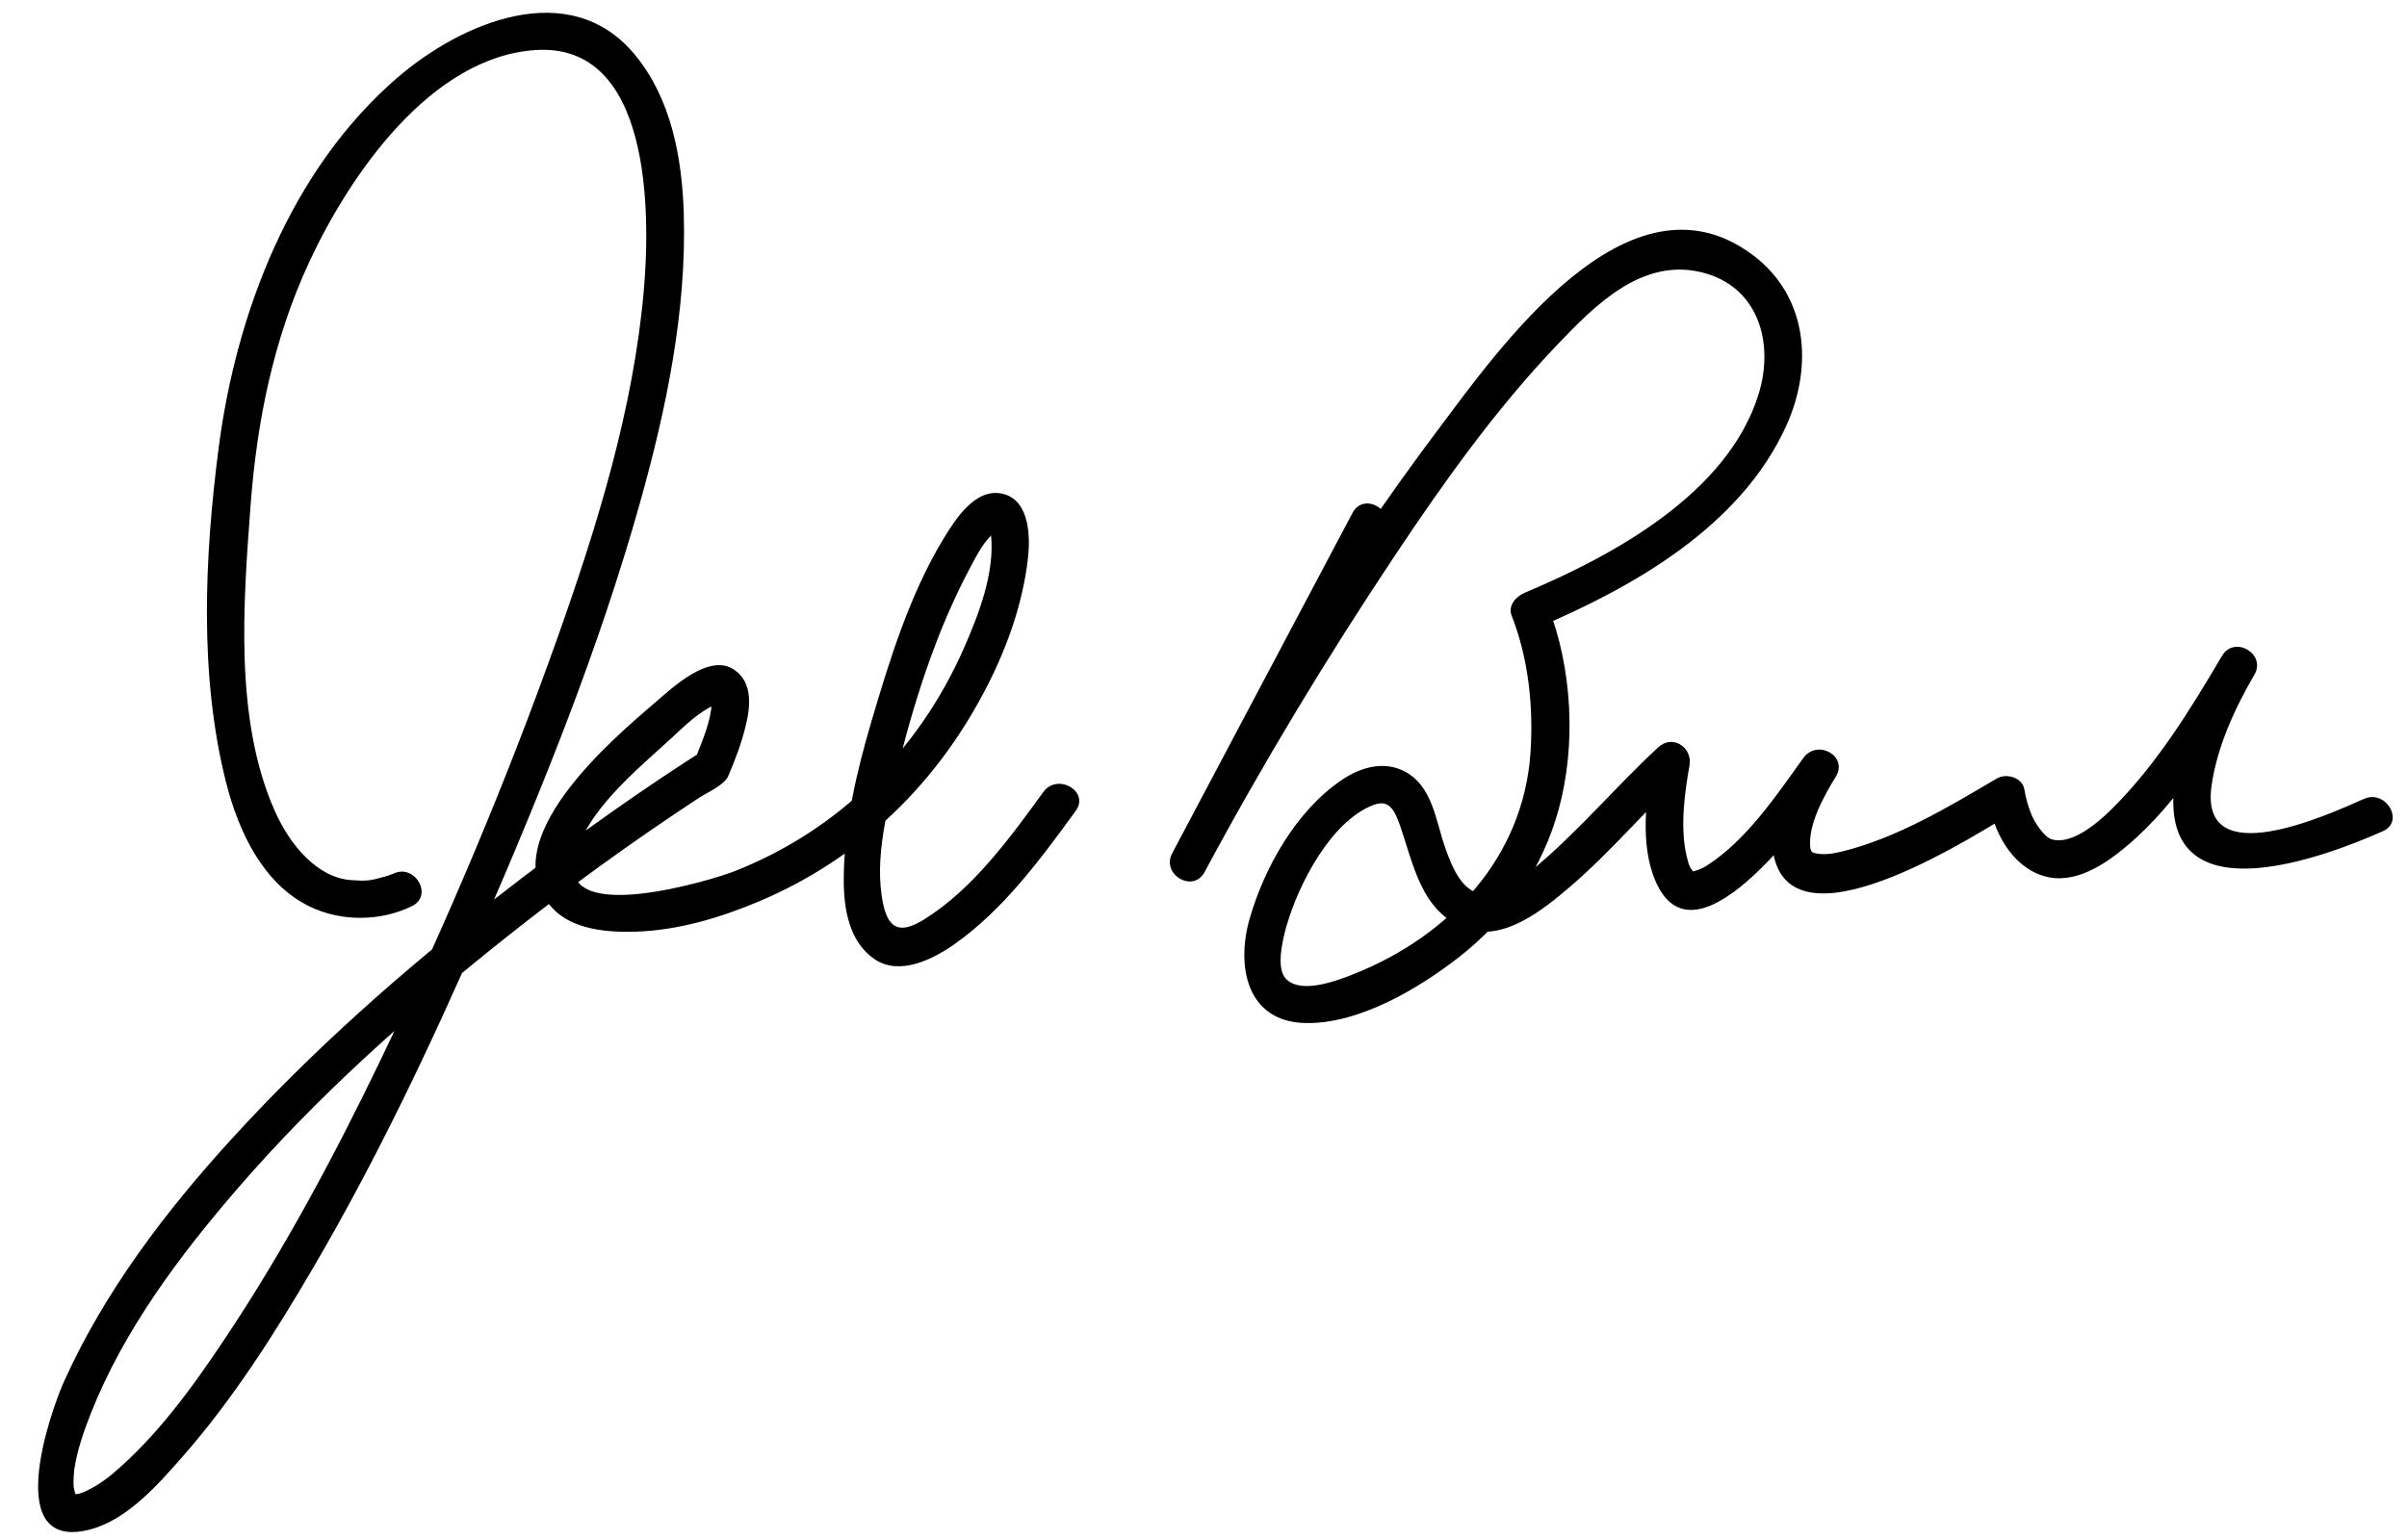
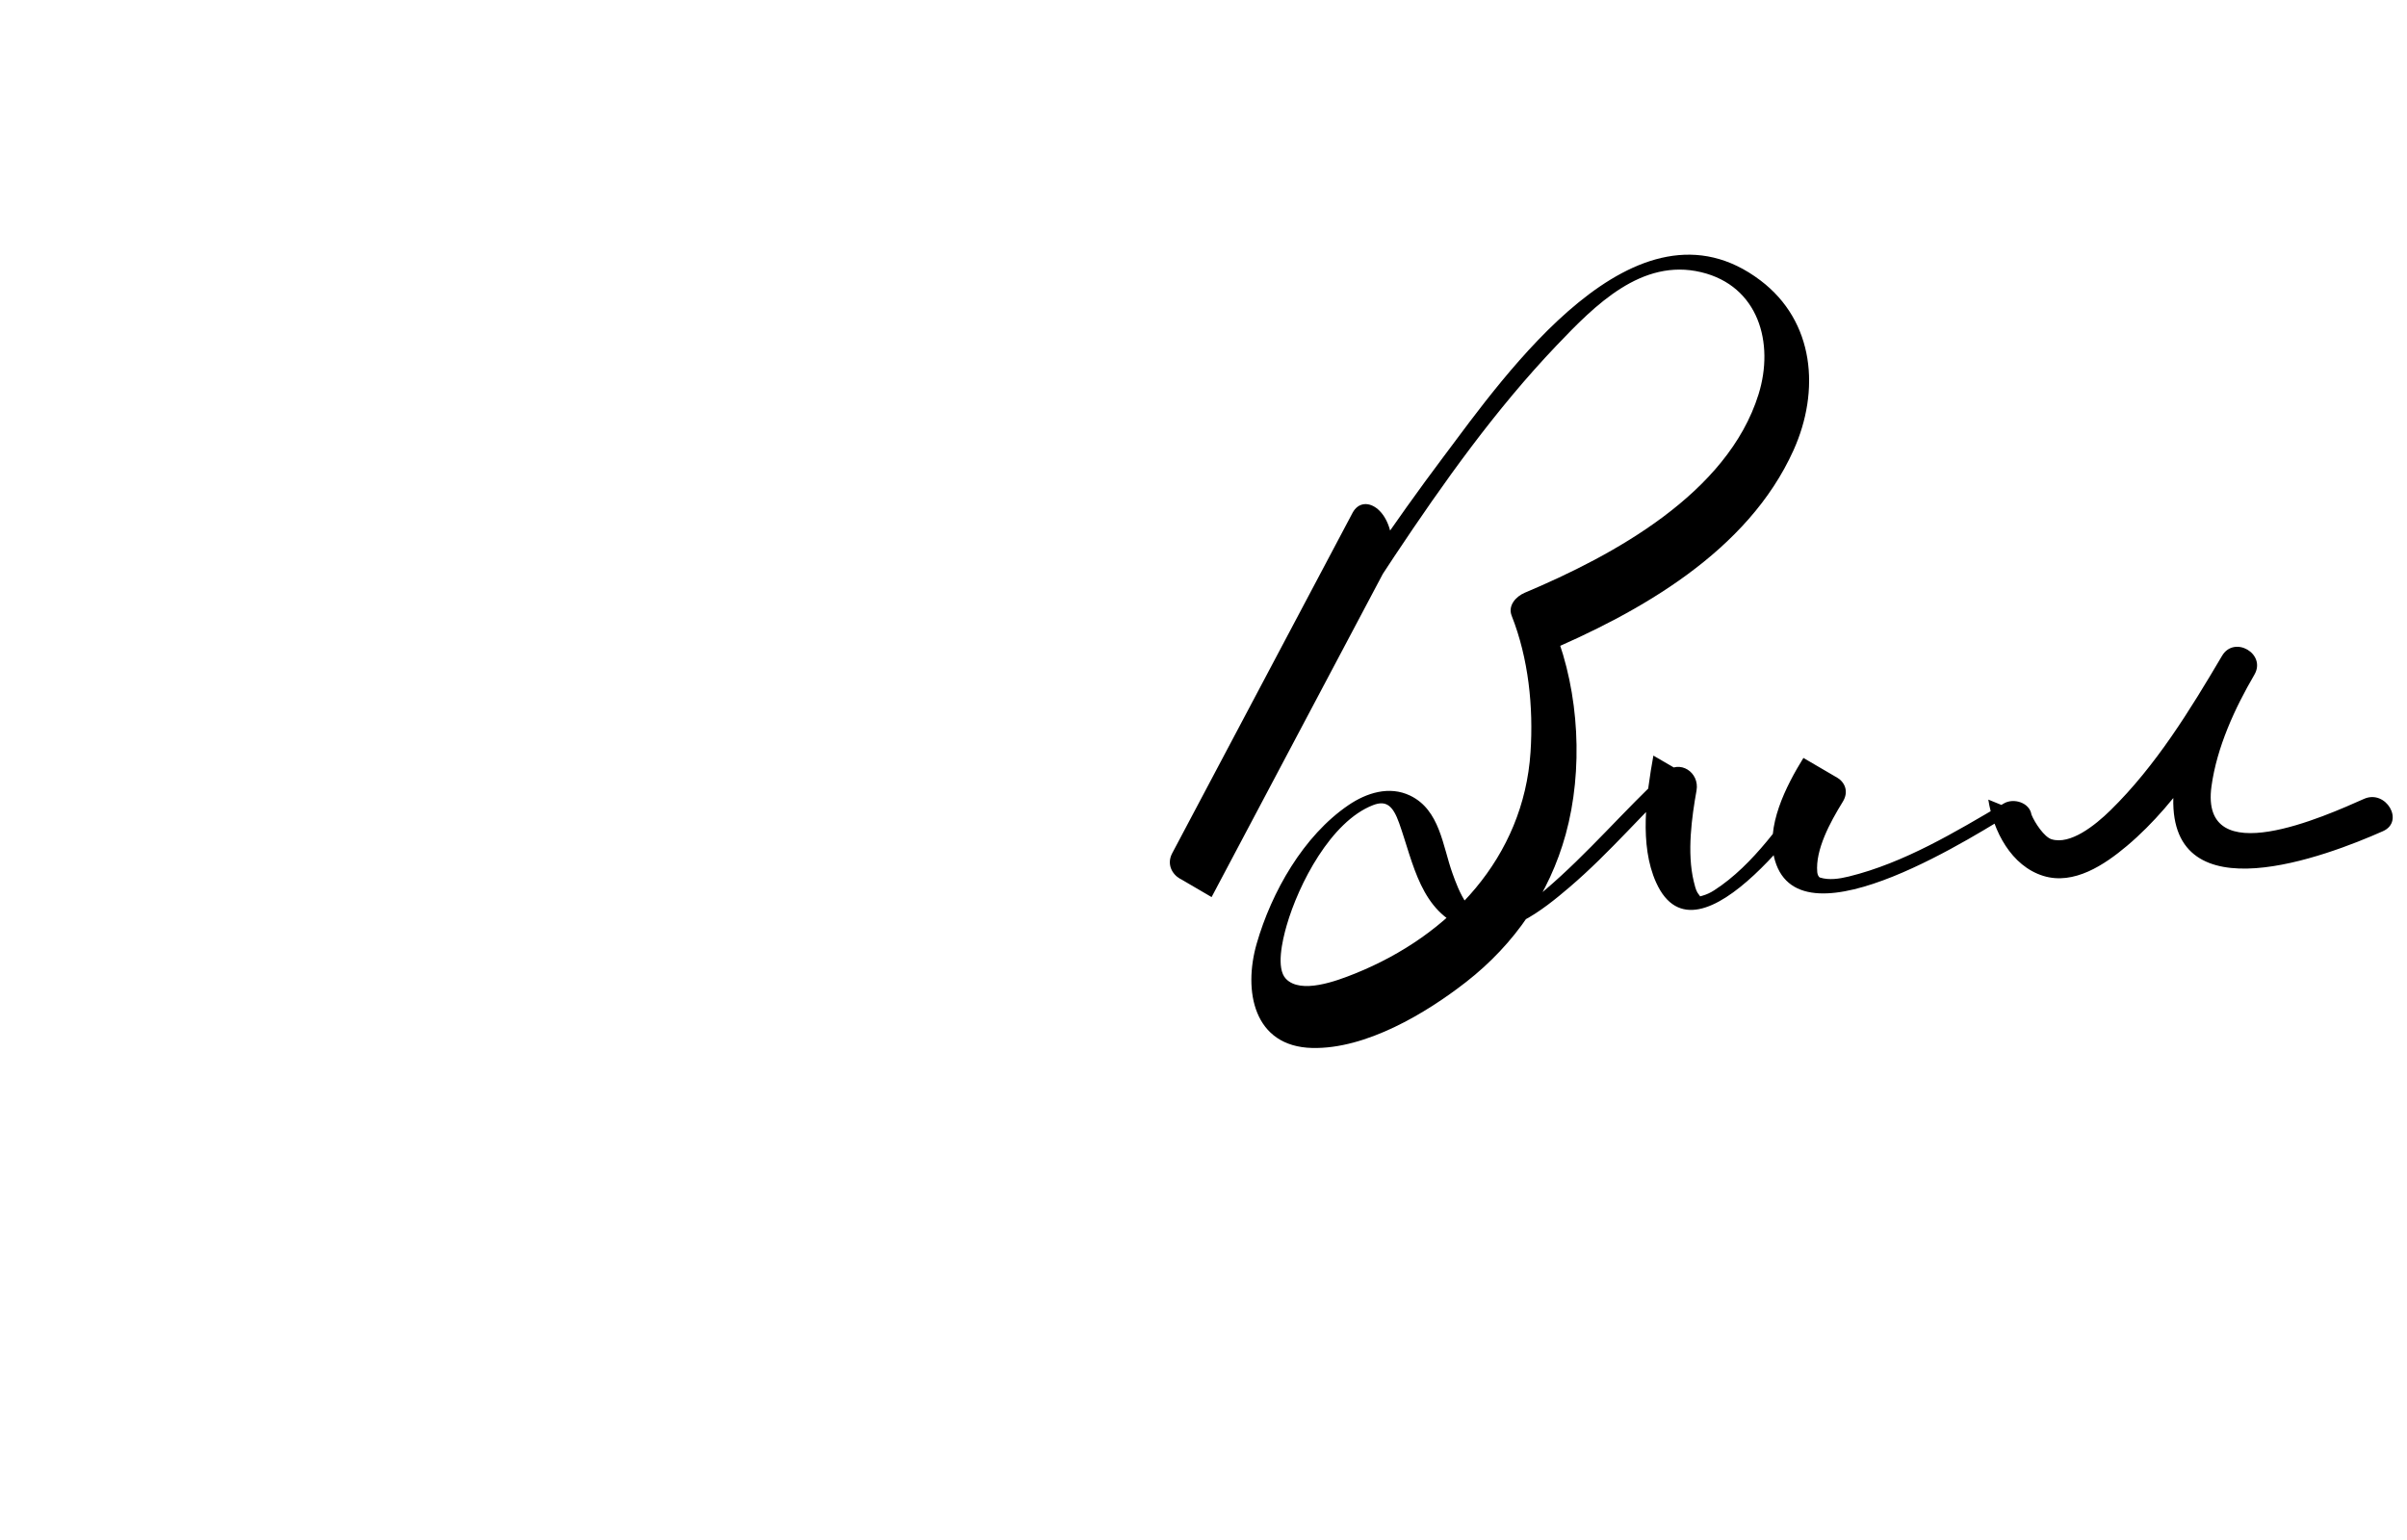
<svg xmlns="http://www.w3.org/2000/svg" version="1.0" width="450" height="288">
-   <path d="M73.503,163.403c-0.841,0.415,0.712-0.279,0.093-0.031c-0.666,0.267-1.352,0.482-2.042,0.674 c-2.403,0.666-3.075,0.748-5.913,0.545c-6.208-0.444-11.361-6.349-14.298-13c-7.563-17.124-5.848-38.886-4.505-56.961 c1.175-15.798,4.284-31.226,10.987-45.658c7.487-16.121,22.66-38.349,42.336-39.615c21.506-1.384,21.498,30.217,20.199,45.01 c-1.936,22.04-8.627,43.716-15.98,64.466c-9.665,27.276-21.007,54.102-33.594,80.155c-8.531,17.657-17.844,35.031-28.736,51.357 c-6.064,9.091-12.725,18.332-21.157,25.402c-1.846,1.549-4.469,3.151-6.053,3.573c-0.685,0.182-0.709,0.086-0.864,0.043 c0.146,0.041,0.367,0.414,0.073-0.104c0.013,0.022-0.259-0.973-0.276-1.178c-0.095-1.117,0.072-2.988,0.115-3.275 c0.536-3.567,1.737-7.035,3.054-10.38c6.158-15.641,16.643-29.632,27.541-42.235c14.834-17.155,31.905-32.362,49.614-46.477 c11.789-9.396,24.029-18.269,36.632-26.542c1.441-0.946,4.688-2.33,5.429-4.054c1.279-2.976,2.417-6.018,3.203-9.163 c0.921-3.684,1.471-8.268-2.092-10.703c-4.701-3.215-11.642,3.442-14.752,6.104c-7.976,6.829-30.596,25.941-19.306,38.404 c3.732,4.121,10.446,4.642,15.604,4.479c7.955-0.25,15.874-2.61,23.153-5.693c18.979-8.038,33.419-22.167,42.717-40.492 c3.743-7.378,6.532-15.327,7.487-23.564c0.457-3.94,0.379-10.668-4.411-12.063c-5.281-1.539-9.197,4.741-11.441,8.454 c-6.249,10.337-10.006,22.522-13.396,34.026c-2.817,9.561-5.177,19.645-5.18,29.666c-0.002,5.388,0.998,11.573,5.765,14.808 c4.701,3.191,10.959-0.01,14.934-2.807c9.159-6.445,16.16-15.985,22.671-24.935c2.66-3.657-3.417-7.145-6.045-3.533 c-6.207,8.533-13.111,18.1-22.22,23.795c-4.29,2.683-6.669,2.137-7.735-2.834c-1.815-8.458,0.926-18.356,2.973-26.499 c3.12-12.412,7.245-25.079,13.282-36.396c1.208-2.263,2.678-5.23,4.819-6.793c0.87-0.635-0.179,0.221-1.154-0.65 c-0.322-0.287,0.16,0.528,0.241,1.311c0.735,7.074-2.3,14.887-5.082,21.208c-8.437,19.163-23.403,34.037-42.92,41.703 c-4.284,1.684-32.256,10.115-29.886-2.027c1.773-9.084,11.889-17.088,18.21-22.946c2.387-2.211,5.147-4.962,8.226-6.219 c1.296-0.529,0.352,0.014-0.409-0.7c-0.703-0.659-0.317-0.718-0.362,0.518c-0.108,3.021-1.621,6.706-2.821,9.714 c-0.644,1.612,0.987-0.75,0.801-0.633c-1.033,0.649-2.058,1.313-3.08,1.979c-12.034,7.833-23.651,16.309-34.982,25.123 c-17.7,13.768-34.586,28.705-49.706,45.286c-12.313,13.503-23.668,28.445-31.229,45.173c-2.818,6.235-11.707,32.212,4.896,27.792 c6.913-1.841,12.68-8.448,17.189-13.582c9.567-10.896,17.422-23.323,24.71-35.813c11.752-20.143,21.781-41.282,31.072-62.653 c11.304-26.001,22.044-52.519,29.722-79.843c4.918-17.499,8.774-35.931,8.213-54.202c-0.318-10.405-2.341-21.469-9.145-29.689 C106.426-4.59,86.082,4.337,74.24,14.569c-19.801,17.11-30.07,43.814-33.36,69.17c-2.638,20.334-3.689,42.67,1.425,62.735 c2.287,8.977,6.854,18.859,15.649,23.085c5.88,2.825,13.212,2.781,19.083-0.111C81.085,167.452,77.538,161.416,73.503,163.403 L73.503,163.403z" />
-   <path d="M252.867,95.908c-11.238,21.22-22.478,42.438-33.717,63.658c-2.109,3.984,3.909,7.515,6.045,3.533 c10.845-20.22,22.769-39.954,35.483-59.046c9.189-13.8,18.908-27.459,30.369-39.484c7.127-7.478,15.856-16.338,27.005-13.663 c10.729,2.575,13.705,13.248,10.716,22.839c-5.784,18.563-27.155,30.136-43.708,37.106c-1.603,0.675-3.209,2.366-2.444,4.306 c3.147,7.98,4.084,17.042,3.521,25.533c-1.303,19.635-15.075,34.245-32.804,41.377c-3.471,1.396-10.14,3.904-12.929,0.977 c-1.854-1.946-0.682-7.111,0.144-9.973c2.229-7.726,8.264-19.458,16.154-22.502c2.462-0.95,3.715,0.097,4.88,3.372 c2.684,7.547,3.997,16.626,12.55,19.721c6.94,2.512,14.433-3.596,19.269-7.721c7.675-6.545,14.164-14.38,21.557-21.231 c-1.95-1.135-3.899-2.27-5.85-3.405c-1.315,7.376-2.663,16.669,0.502,23.713c7.843,17.451,29.899-14.623,33.59-19.742 c-2.015-1.178-4.03-2.355-6.045-3.533c-3.245,5.253-7.178,12.919-5.307,19.219c4.956,16.691,38.739-5.644,45.017-9.336 c-1.714-0.697-3.428-1.395-5.142-2.092c0.919,5.885,4.276,12.41,10.289,14.271c5.729,1.771,11.474-2.113,15.613-5.598 c10.062-8.47,17.257-20.874,23.844-32.028c-2.015-1.178-4.03-2.355-6.045-3.533c-4.604,7.896-8.88,17.354-9.113,26.608 c-0.555,21.986,28.575,10.903,39.189,6.191c4.118-1.829,0.554-7.859-3.533-6.045c-7.111,3.157-30.751,13.897-28.517-2.362 c1.001-7.287,4.334-14.542,8.019-20.859c2.279-3.908-3.752-7.416-6.045-3.533c-6.009,10.177-12.36,20.556-20.854,28.883 c-2.958,2.9-7.536,6.504-11.03,5.423c-1.332-0.412-3.112-3.032-3.75-4.614c-0.599-1.486-1.068-3.077-1.316-4.664 c-0.354-2.271-3.36-3.14-5.142-2.092c-9.085,5.344-18.65,11.125-28.989,13.669c-1.821,0.448-3.719,0.726-5.405,0.196 c-0.252-0.079-0.469-0.556-0.509-0.996c-0.375-4.172,2.359-9.27,4.771-13.174c2.415-3.911-3.458-7.121-6.045-3.533 c-5.047,7.003-10.579,15.318-17.997,20.093c-0.701,0.451-1.382,0.776-2.179,1.003c-0.754,0.214-0.342,0.113-0.574-0.016 c0.188,0.104-0.102-0.091-0.4-0.607c-0.294-0.506-0.48-1.276-0.661-2.024c-1.313-5.436-0.357-12.139,0.515-17.024 c0.605-3.393-3.15-5.907-5.85-3.405c-7.679,7.114-14.453,15.173-22.426,21.973c-2.629,2.242-6.087,4.995-9.663,5.37 c-4.427,0.466-6.516-5.178-7.693-8.456c-1.832-5.103-2.346-11.845-7.903-14.522c-3.896-1.878-8.144-0.528-11.533,1.776 c-8.438,5.74-14.381,16.263-17.156,25.881c-2.556,8.859-0.604,19.29,10.404,19.536c10.024,0.224,21.23-6.477,28.76-12.353 c9.064-7.073,15.549-16.501,18.603-27.604c3.297-11.987,2.554-26.437-2.033-38.066c-0.814,1.436-1.63,2.87-2.444,4.306 c18.293-7.704,38.532-19.102,47.072-38.081c4.992-11.097,3.959-24.068-6.196-31.749c-23.247-17.583-47.674,17.563-59.305,33.055 c-18.544,24.7-34.747,51.529-49.343,78.74c2.015,1.178,4.03,2.355,6.045,3.533c11.238-21.22,22.478-42.438,33.717-63.658 C261.023,95.455,254.98,91.918,252.867,95.908L252.867,95.908z" />
+   <path d="M252.867,95.908c-11.238,21.22-22.478,42.438-33.717,63.658c-2.109,3.984,3.909,7.515,6.045,3.533 c10.845-20.22,22.769-39.954,35.483-59.046c9.189-13.8,18.908-27.459,30.369-39.484c7.127-7.478,15.856-16.338,27.005-13.663 c10.729,2.575,13.705,13.248,10.716,22.839c-5.784,18.563-27.155,30.136-43.708,37.106c-1.603,0.675-3.209,2.366-2.444,4.306 c3.147,7.98,4.084,17.042,3.521,25.533c-1.303,19.635-15.075,34.245-32.804,41.377c-3.471,1.396-10.14,3.904-12.929,0.977 c-1.854-1.946-0.682-7.111,0.144-9.973c2.229-7.726,8.264-19.458,16.154-22.502c2.462-0.95,3.715,0.097,4.88,3.372 c2.684,7.547,3.997,16.626,12.55,19.721c6.94,2.512,14.433-3.596,19.269-7.721c7.675-6.545,14.164-14.38,21.557-21.231 c-1.95-1.135-3.899-2.27-5.85-3.405c-1.315,7.376-2.663,16.669,0.502,23.713c7.843,17.451,29.899-14.623,33.59-19.742 c-2.015-1.178-4.03-2.355-6.045-3.533c-3.245,5.253-7.178,12.919-5.307,19.219c4.956,16.691,38.739-5.644,45.017-9.336 c-1.714-0.697-3.428-1.395-5.142-2.092c0.919,5.885,4.276,12.41,10.289,14.271c5.729,1.771,11.474-2.113,15.613-5.598 c10.062-8.47,17.257-20.874,23.844-32.028c-2.015-1.178-4.03-2.355-6.045-3.533c-4.604,7.896-8.88,17.354-9.113,26.608 c-0.555,21.986,28.575,10.903,39.189,6.191c4.118-1.829,0.554-7.859-3.533-6.045c-7.111,3.157-30.751,13.897-28.517-2.362 c1.001-7.287,4.334-14.542,8.019-20.859c2.279-3.908-3.752-7.416-6.045-3.533c-6.009,10.177-12.36,20.556-20.854,28.883 c-2.958,2.9-7.536,6.504-11.03,5.423c-1.332-0.412-3.112-3.032-3.75-4.614c-0.354-2.271-3.36-3.14-5.142-2.092c-9.085,5.344-18.65,11.125-28.989,13.669c-1.821,0.448-3.719,0.726-5.405,0.196 c-0.252-0.079-0.469-0.556-0.509-0.996c-0.375-4.172,2.359-9.27,4.771-13.174c2.415-3.911-3.458-7.121-6.045-3.533 c-5.047,7.003-10.579,15.318-17.997,20.093c-0.701,0.451-1.382,0.776-2.179,1.003c-0.754,0.214-0.342,0.113-0.574-0.016 c0.188,0.104-0.102-0.091-0.4-0.607c-0.294-0.506-0.48-1.276-0.661-2.024c-1.313-5.436-0.357-12.139,0.515-17.024 c0.605-3.393-3.15-5.907-5.85-3.405c-7.679,7.114-14.453,15.173-22.426,21.973c-2.629,2.242-6.087,4.995-9.663,5.37 c-4.427,0.466-6.516-5.178-7.693-8.456c-1.832-5.103-2.346-11.845-7.903-14.522c-3.896-1.878-8.144-0.528-11.533,1.776 c-8.438,5.74-14.381,16.263-17.156,25.881c-2.556,8.859-0.604,19.29,10.404,19.536c10.024,0.224,21.23-6.477,28.76-12.353 c9.064-7.073,15.549-16.501,18.603-27.604c3.297-11.987,2.554-26.437-2.033-38.066c-0.814,1.436-1.63,2.87-2.444,4.306 c18.293-7.704,38.532-19.102,47.072-38.081c4.992-11.097,3.959-24.068-6.196-31.749c-23.247-17.583-47.674,17.563-59.305,33.055 c-18.544,24.7-34.747,51.529-49.343,78.74c2.015,1.178,4.03,2.355,6.045,3.533c11.238-21.22,22.478-42.438,33.717-63.658 C261.023,95.455,254.98,91.918,252.867,95.908L252.867,95.908z" />
</svg>